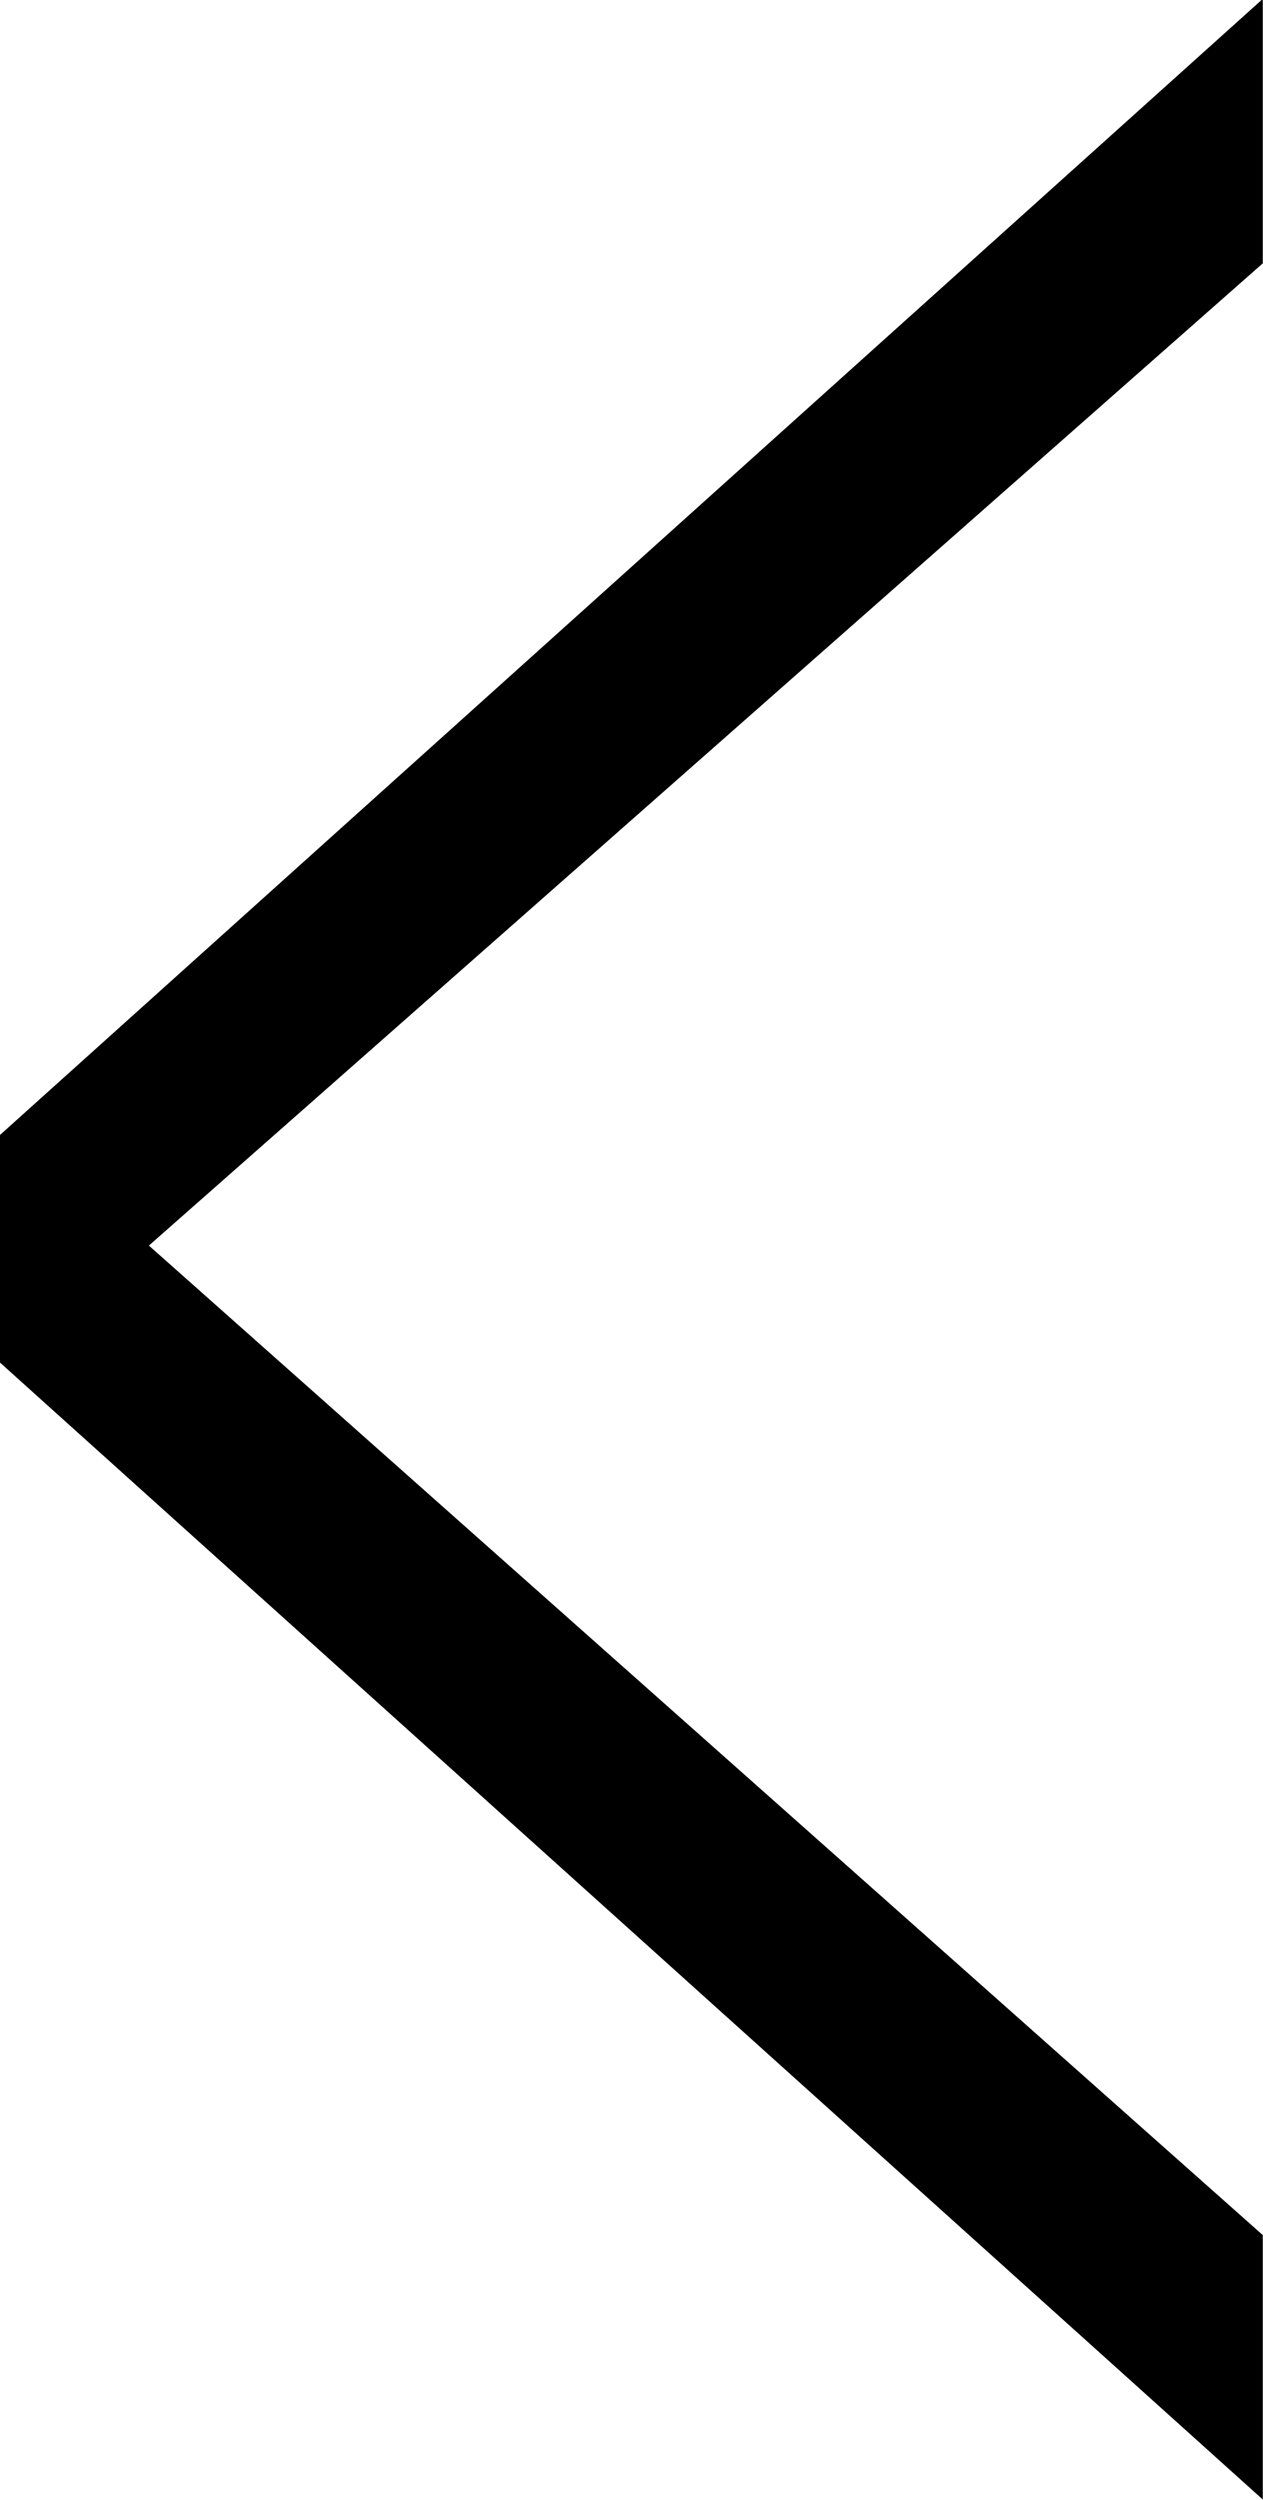
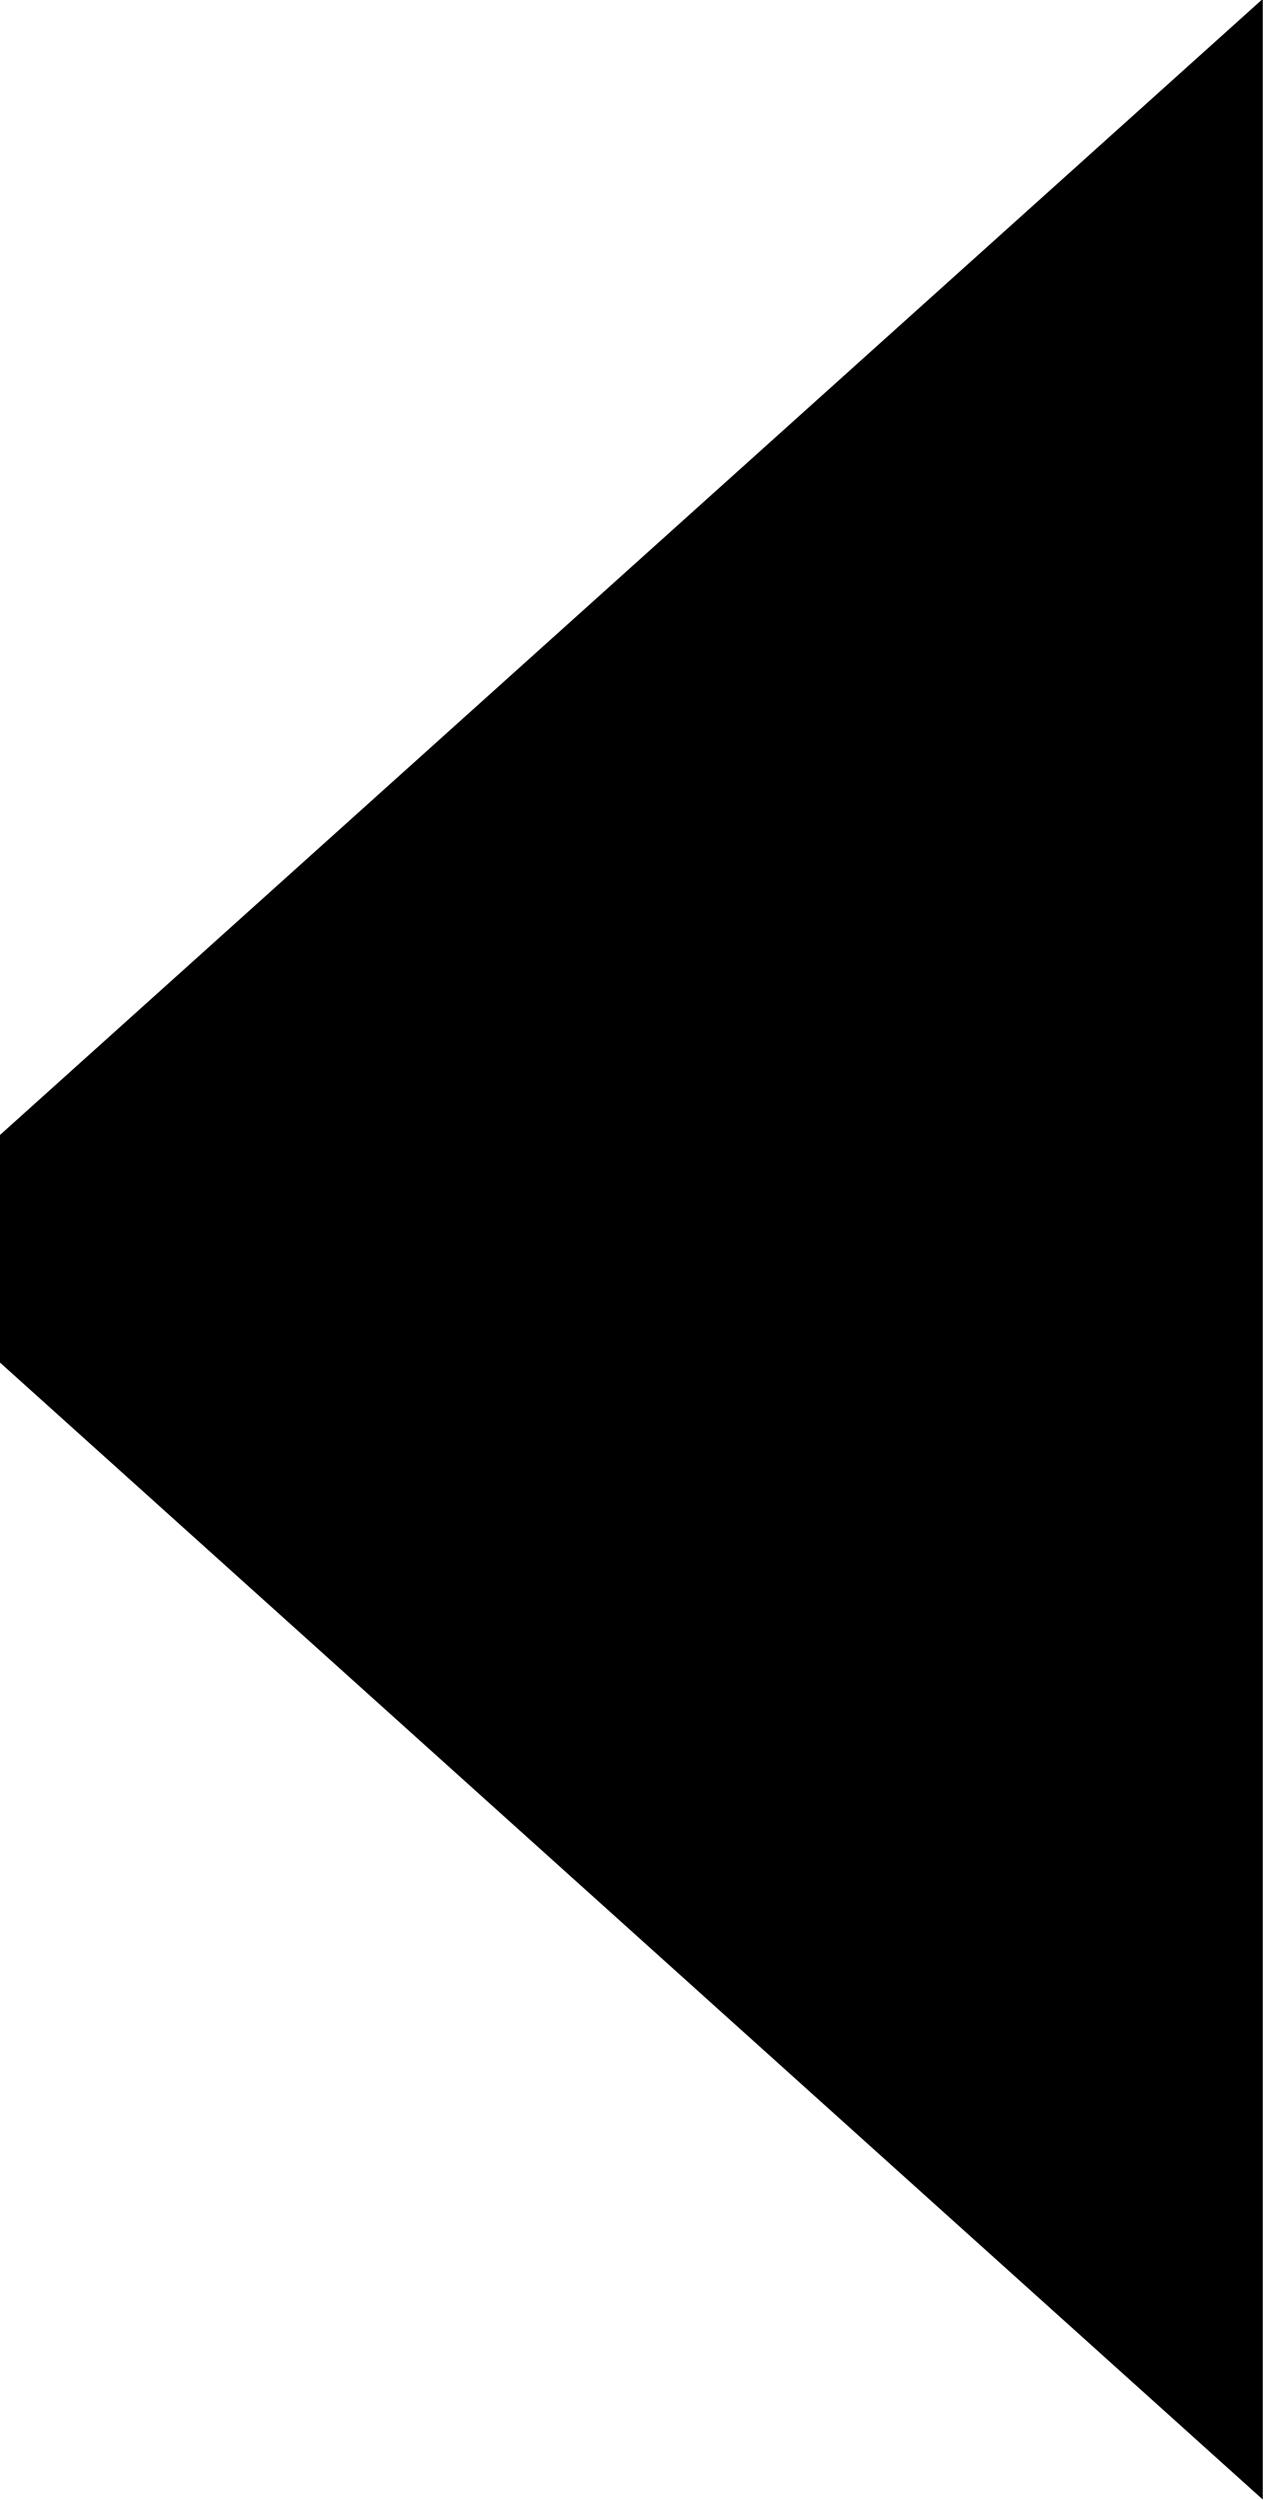
<svg xmlns="http://www.w3.org/2000/svg" width="5.734" height="11.343" viewBox="0 0 5.734 11.343">
-   <path d="M2.208-19.964v1.2l5.057,4.49L2.208-9.817v1.2l5.734-5.156v-1.031Z" transform="translate(7.941 -8.622) rotate(180)" />
+   <path d="M2.208-19.964v1.2L2.208-9.817v1.2l5.734-5.156v-1.031Z" transform="translate(7.941 -8.622) rotate(180)" />
</svg>